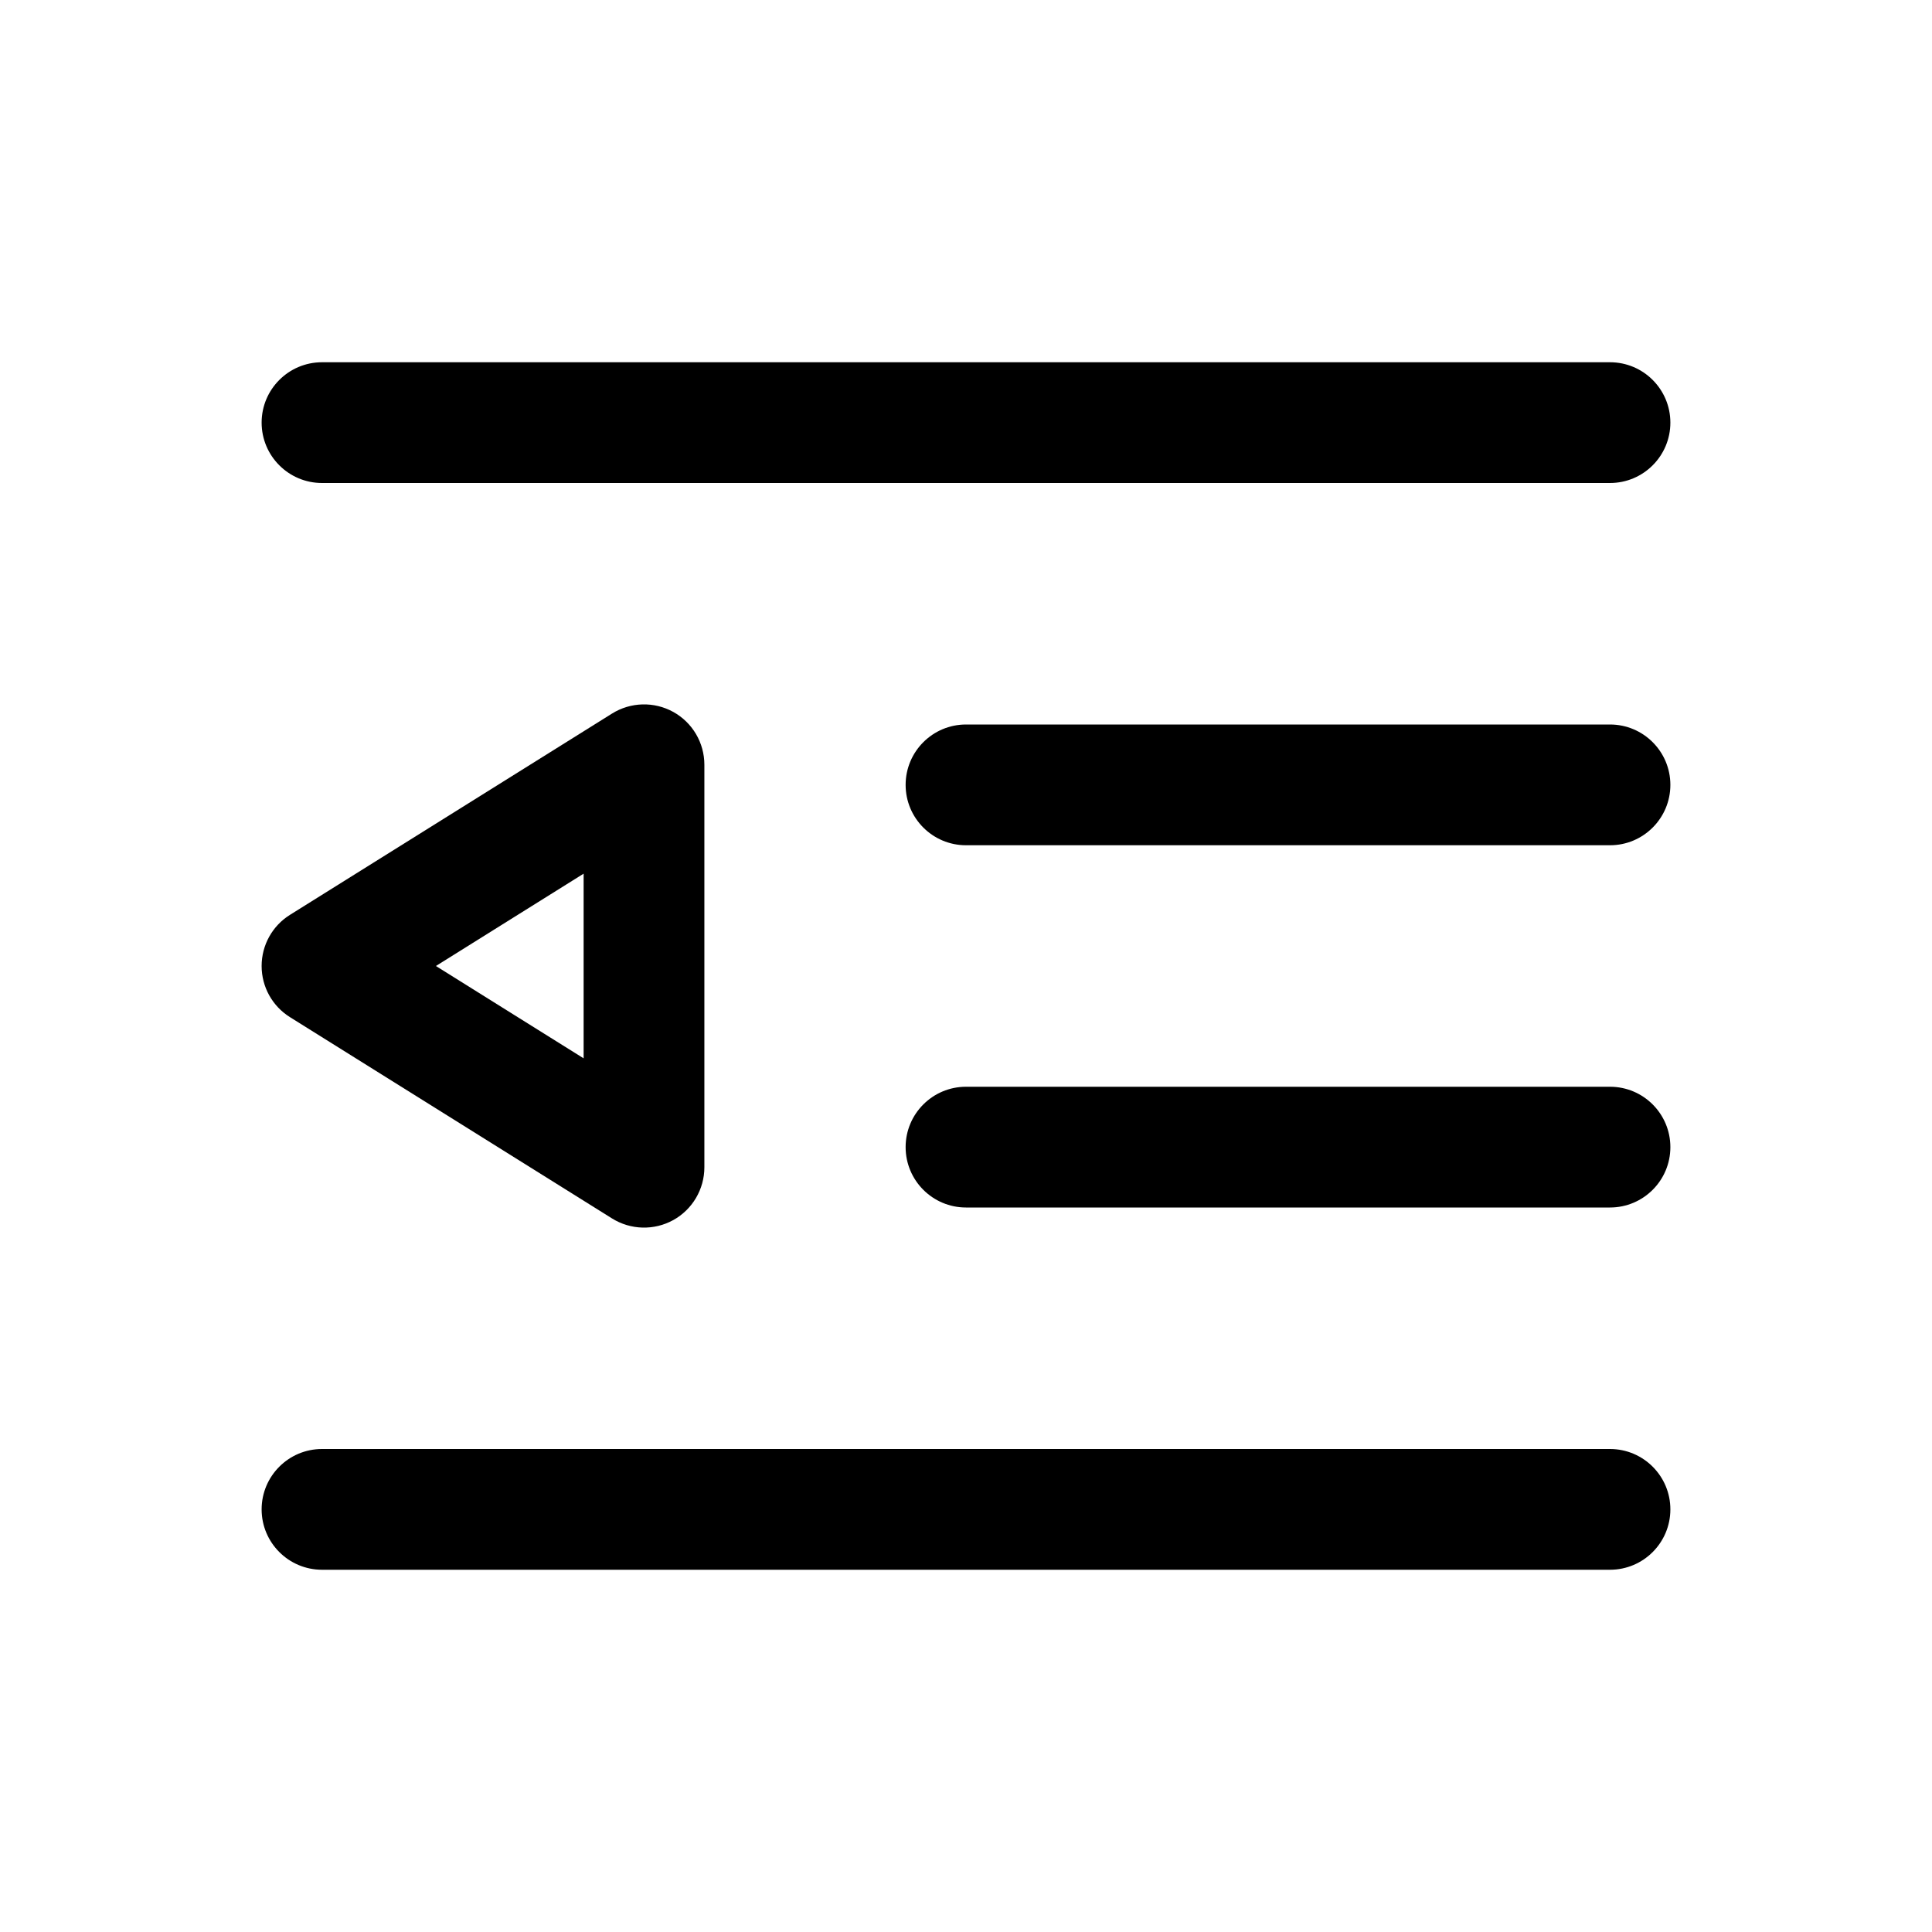
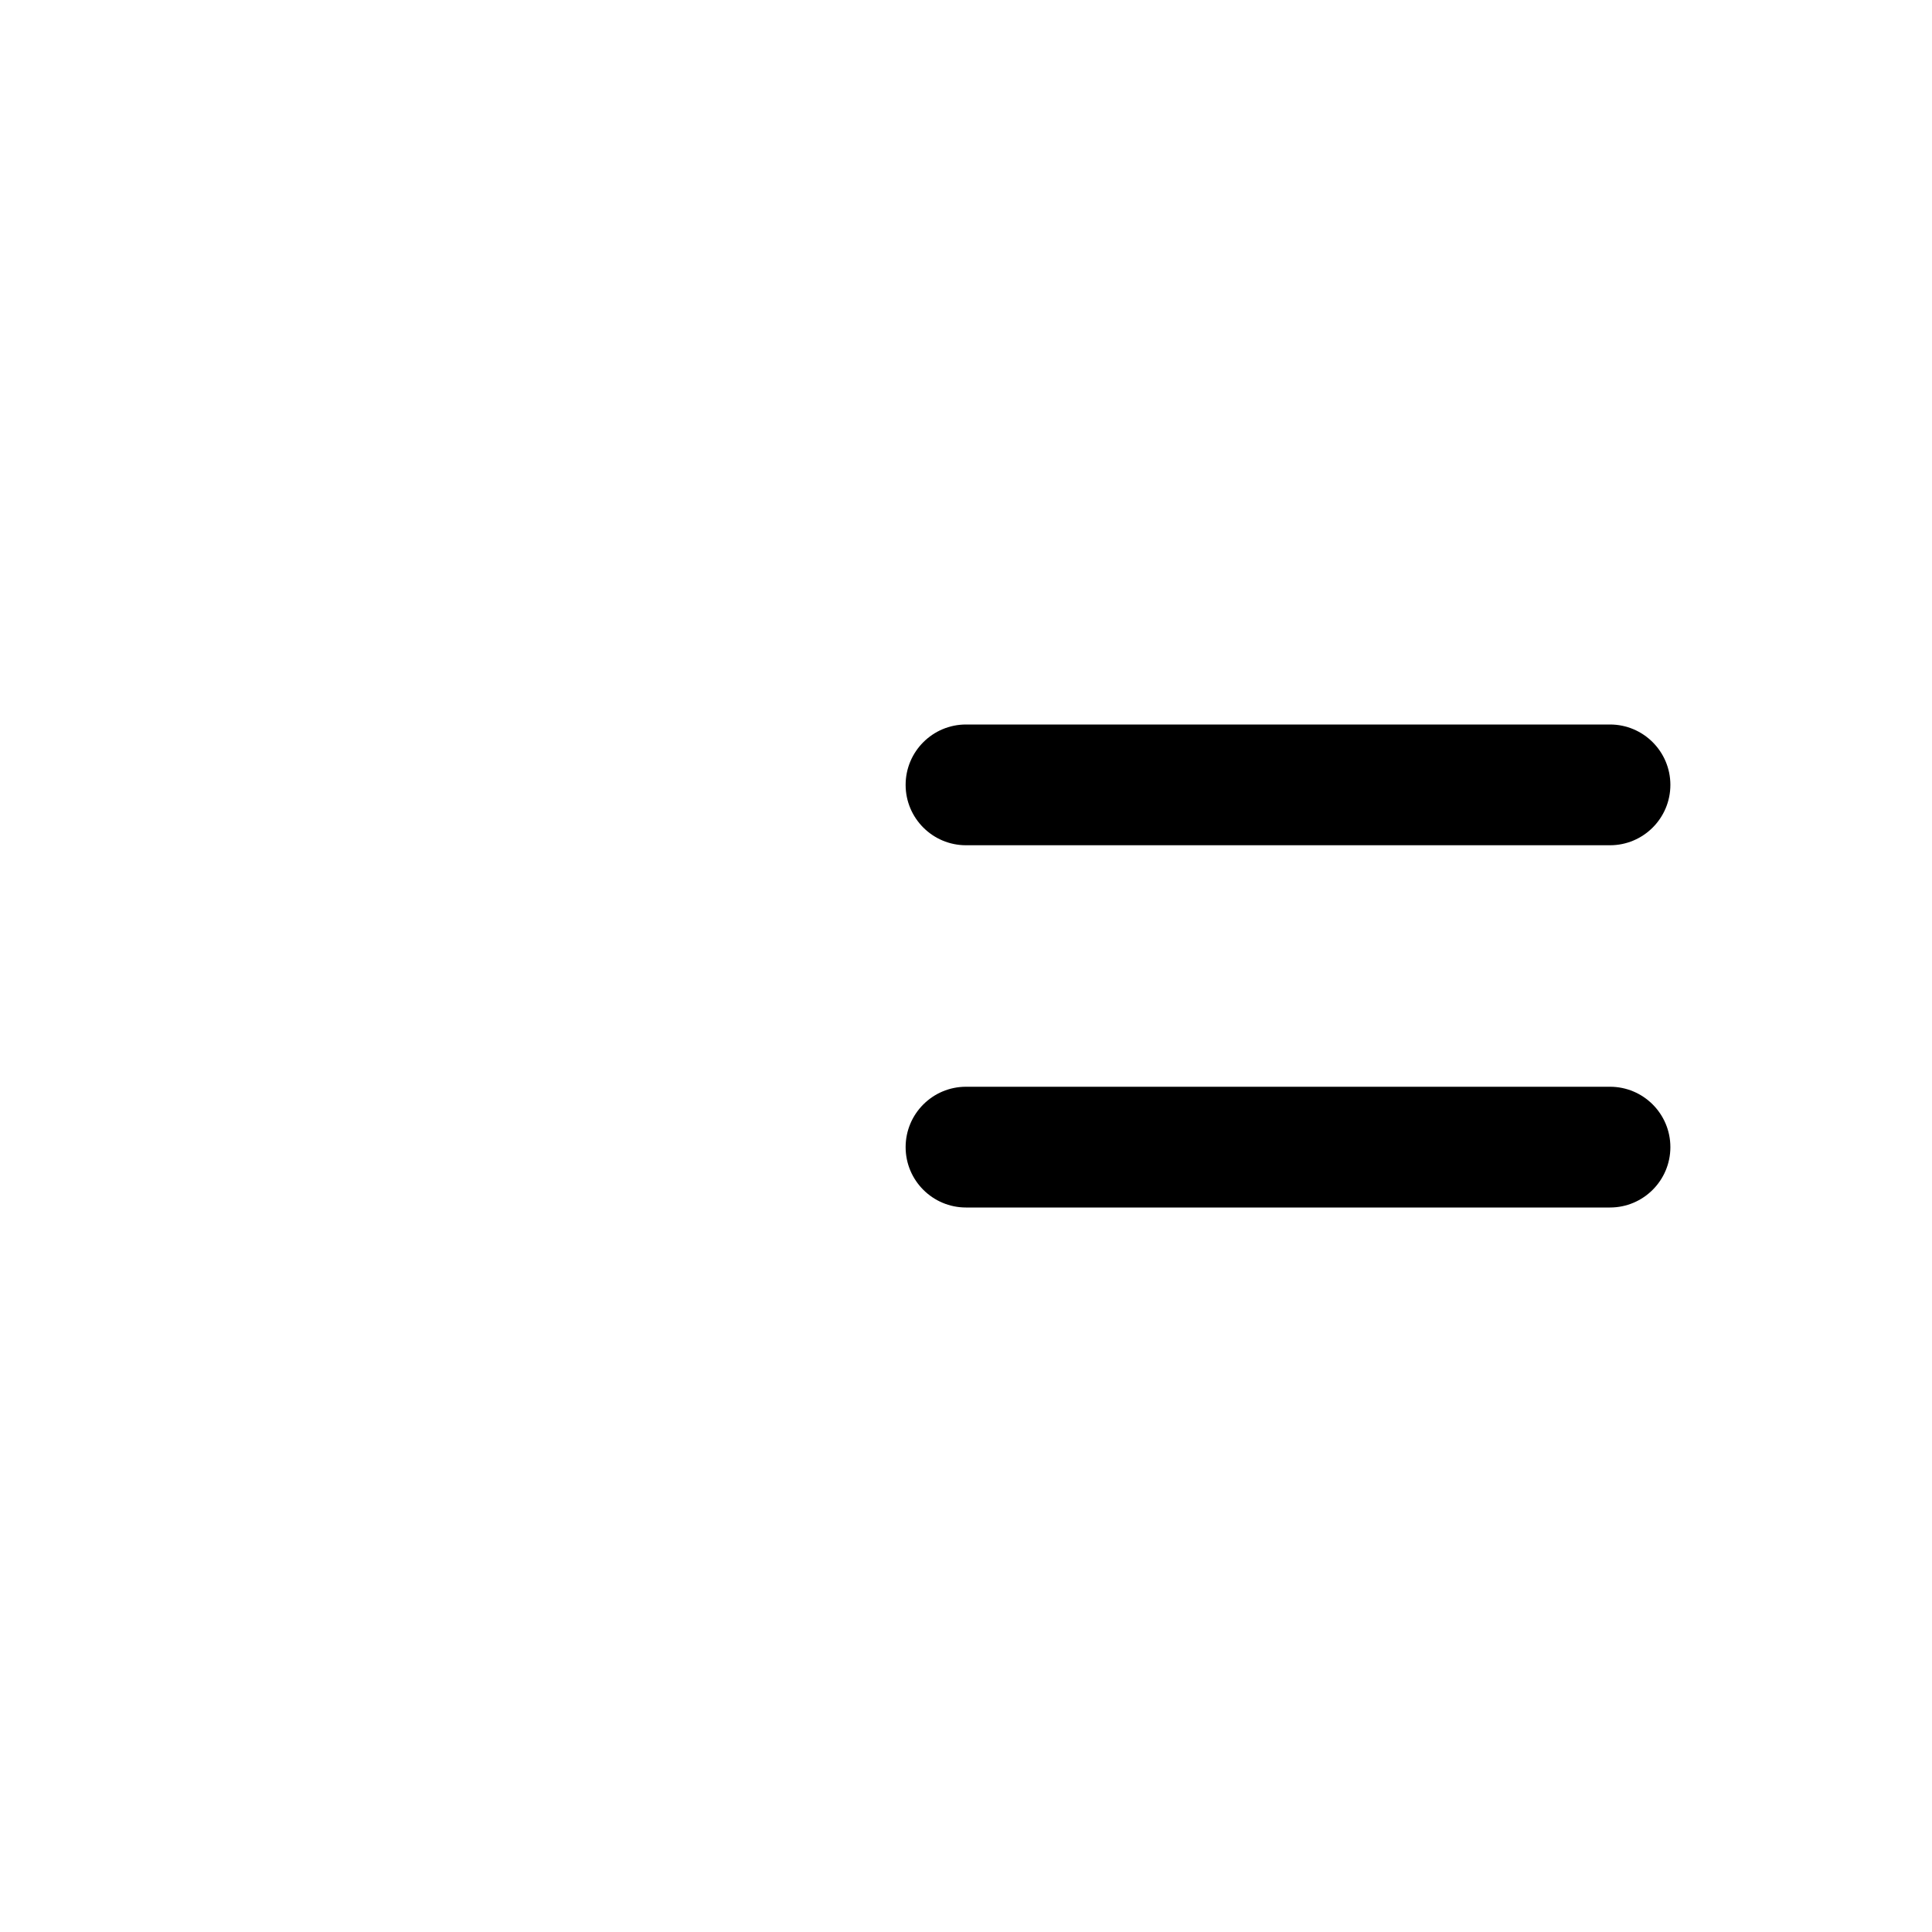
<svg xmlns="http://www.w3.org/2000/svg" width="24" height="24" viewBox="0 0 24 24" fill="none">
-   <path d="M3.25 5.25C3.25 4.836 3.586 4.5 4 4.5H20C20.414 4.5 20.75 4.836 20.75 5.25C20.75 5.664 20.414 6 20 6H4C3.586 6 3.25 5.664 3.25 5.25Z" fill="black" />
  <path d="M11.25 9.75C11.25 9.336 11.586 9 12 9H20C20.414 9 20.75 9.336 20.75 9.75C20.75 10.164 20.414 10.5 20 10.5H12C11.586 10.5 11.25 10.164 11.25 9.75Z" fill="black" />
  <path d="M11.25 14.25C11.25 13.836 11.586 13.5 12 13.5H20C20.414 13.5 20.75 13.836 20.75 14.25C20.75 14.664 20.414 15 20 15H12C11.586 15 11.25 14.664 11.25 14.25Z" fill="black" />
-   <path d="M3.25 18.75C3.25 18.336 3.586 18 4 18H20C20.414 18 20.75 18.336 20.75 18.75C20.75 19.164 20.414 19.5 20 19.5H4C3.586 19.5 3.25 19.164 3.25 18.75Z" fill="black" />
-   <path d="M8.364 8.844C8.602 8.976 8.75 9.227 8.75 9.5V14.5C8.75 14.773 8.602 15.024 8.364 15.156C8.125 15.288 7.834 15.28 7.603 15.136L3.603 12.636C3.383 12.499 3.25 12.259 3.25 12C3.25 11.741 3.383 11.501 3.603 11.364L7.603 8.864C7.834 8.72 8.125 8.712 8.364 8.844ZM5.415 12L7.25 13.147V10.853L5.415 12Z" fill="black" />
</svg>